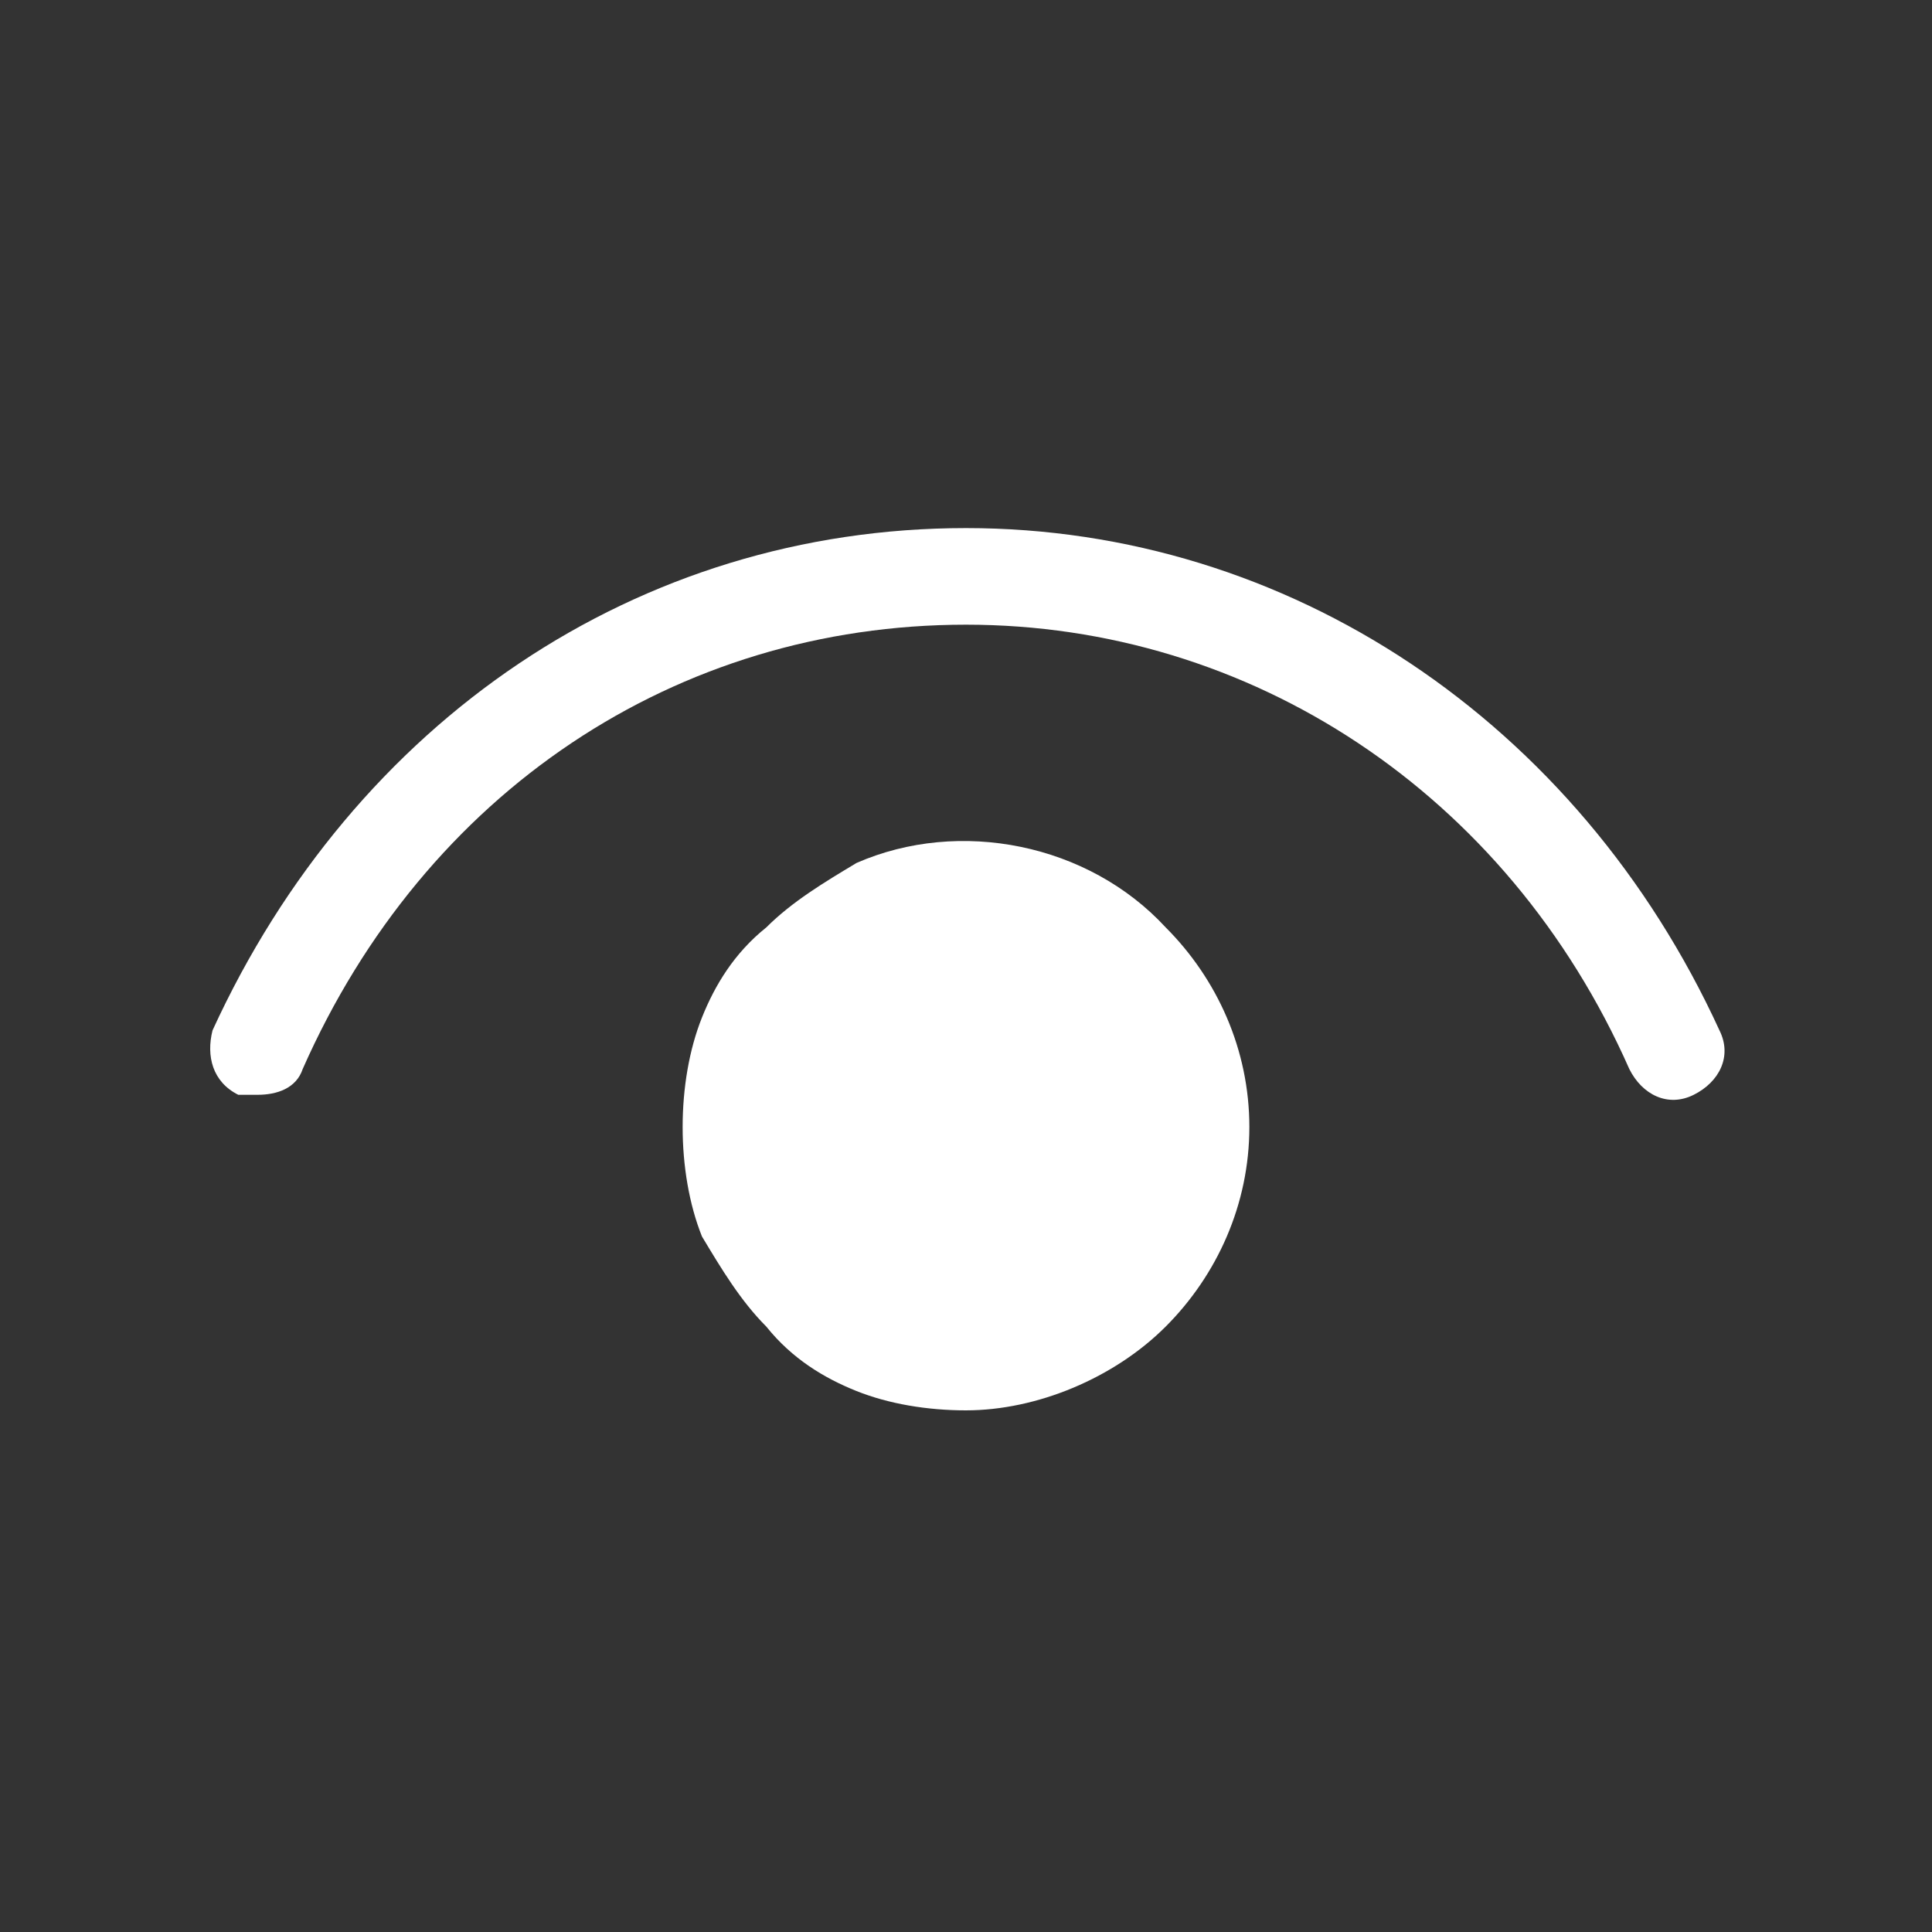
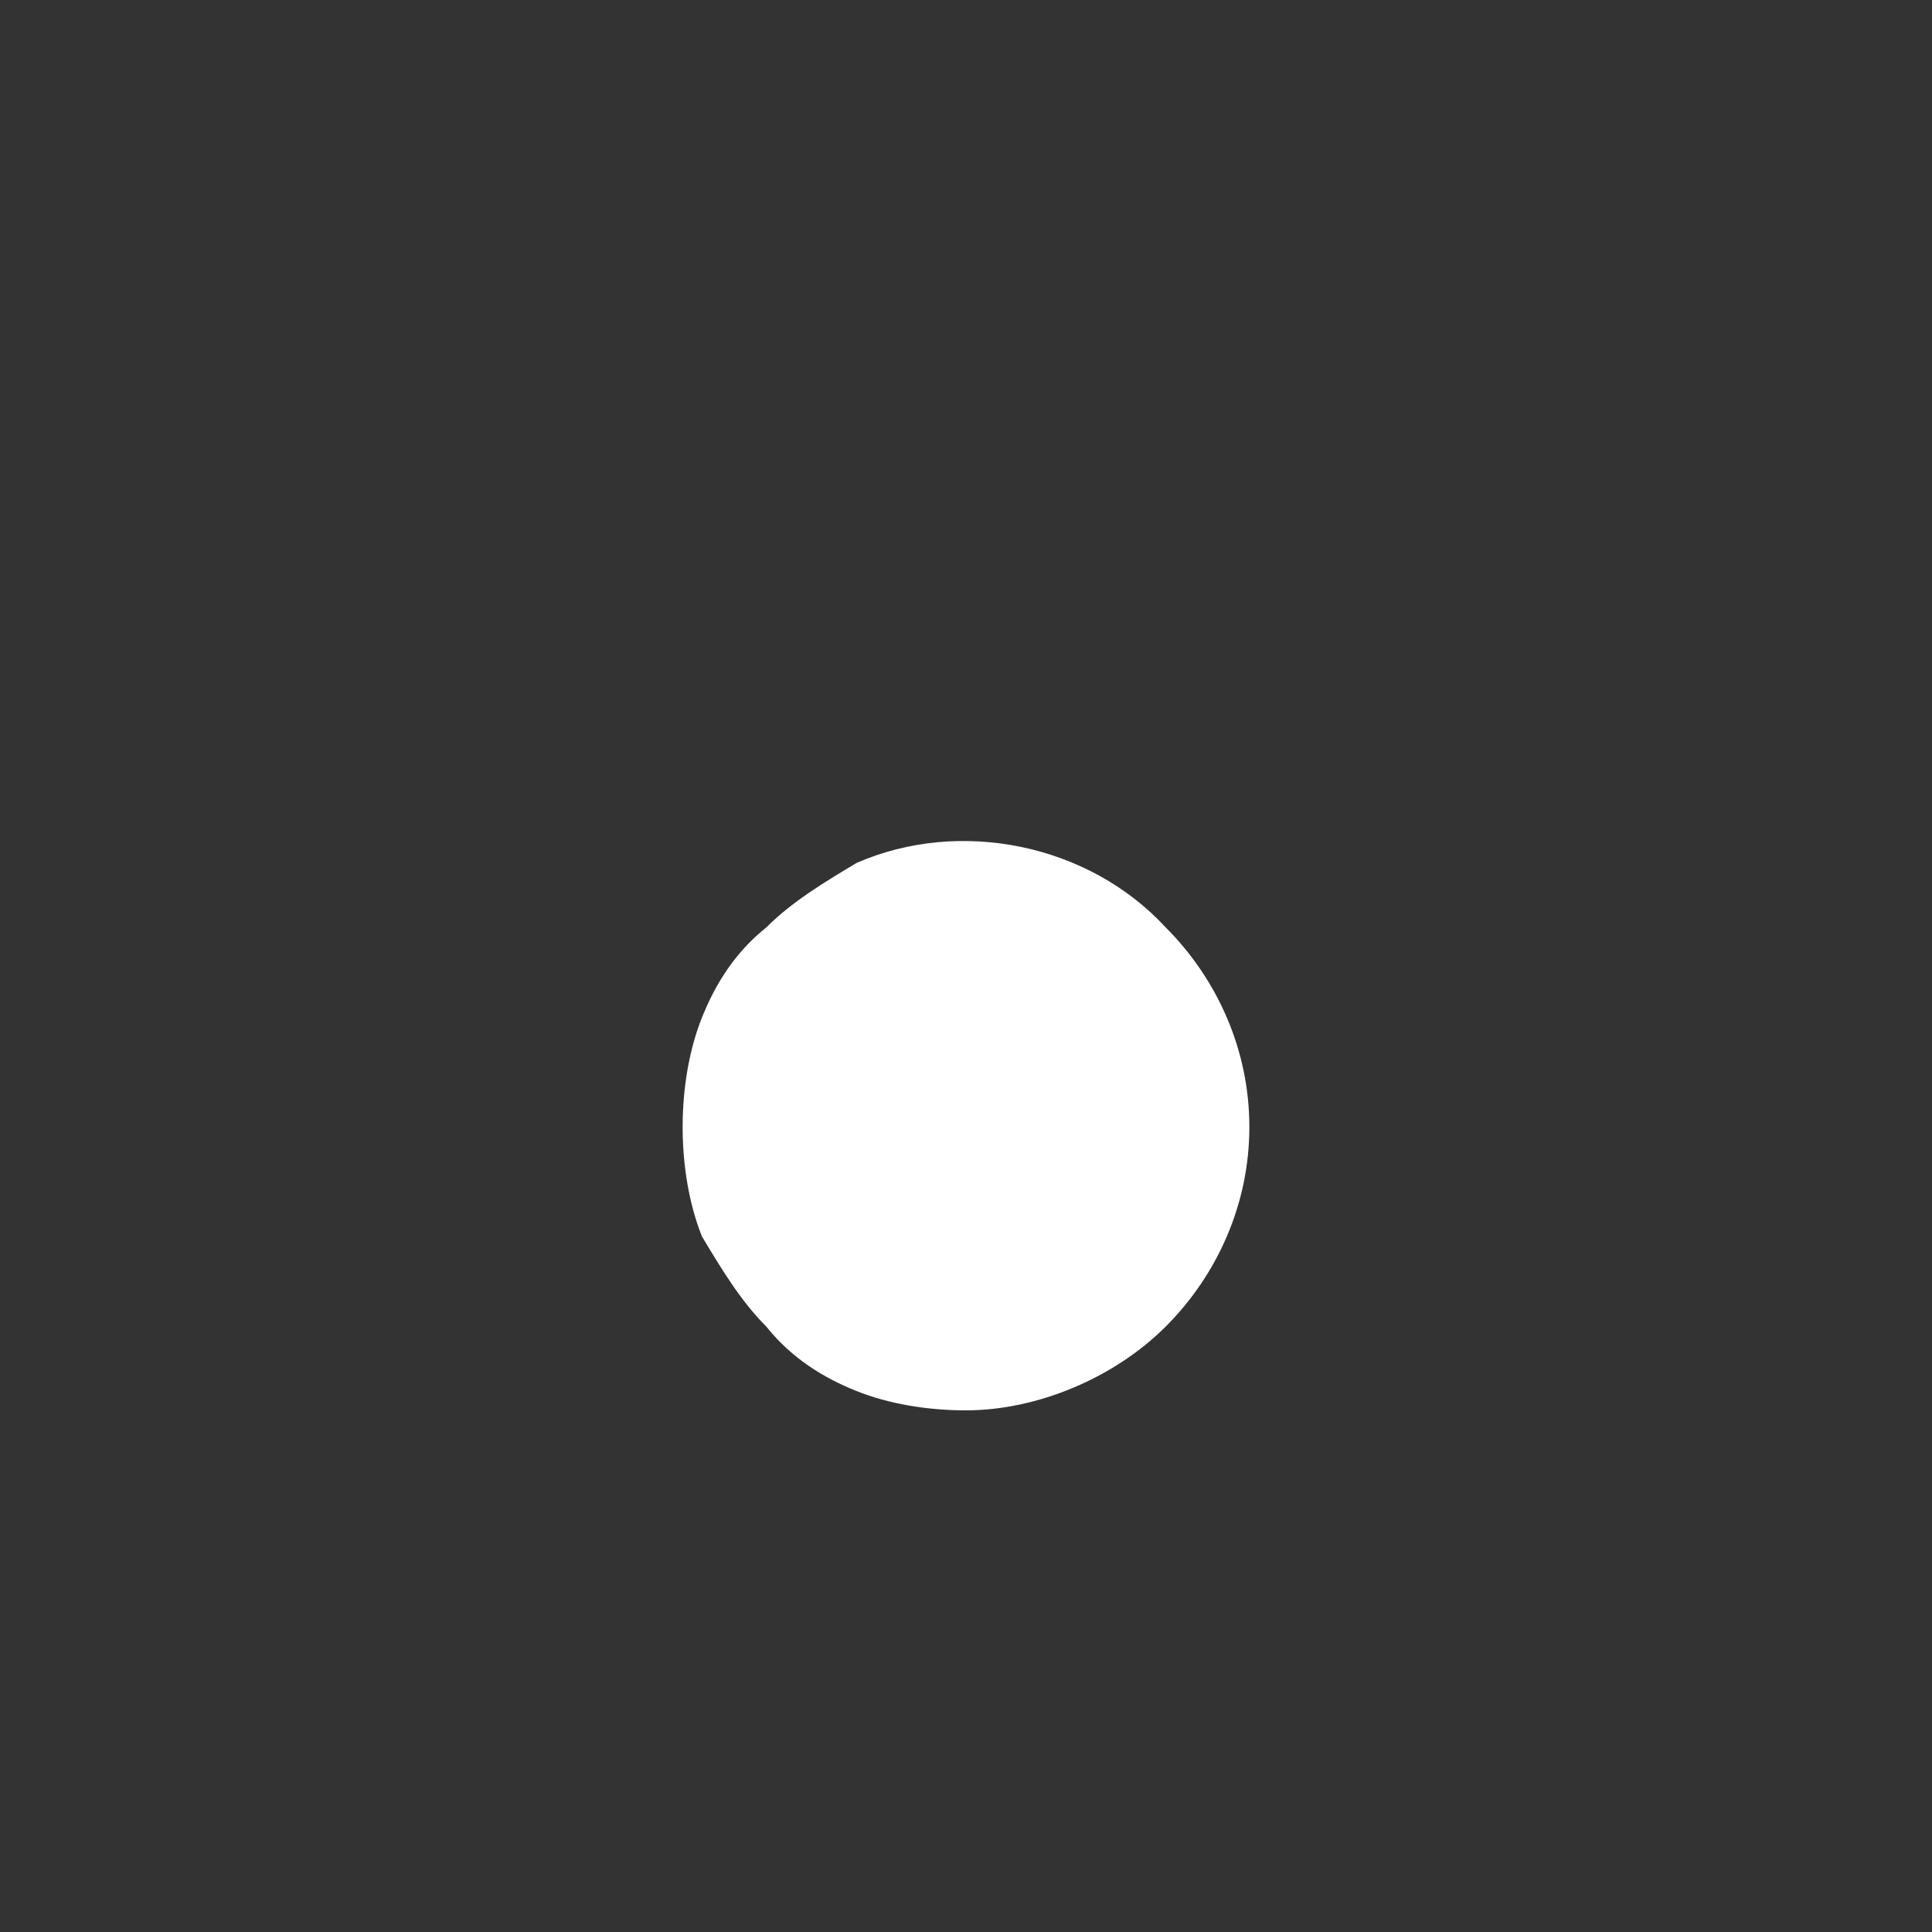
<svg xmlns="http://www.w3.org/2000/svg" id="Layer_1" version="1.1" viewBox="0 0 30 30">
  <rect x="0" y="0" width="30" height="30" fill="#333333" stroke="none" />
  <defs>
    <style>
      .st0 {
        fill: #fff;
      }
    </style>
  </defs>
-   <path class="st0" d="M4,17c-.1,0-.2,0-.3,0-.4-.2-.5-.6-.4-1,2.2-4.8,6.6-7.8,11.7-7.8,5,0,9.5,3,11.7,7.8.2.4,0,.8-.4,1-.4.2-.8,0-1-.4-1.9-4.3-5.9-6.9-10.3-6.9-4.5,0-8.4,2.6-10.3,6.9-.1.3-.4.4-.7.4Z" />
  <g>
    <path class="st0" d="M15,21.1c-.5,0-1,0-1.4-.3-.4-.2-.8-.5-1.2-.8-.3-.3-.6-.7-.8-1.2-.2-.4-.3-.9-.3-1.4s0-1,.3-1.4c.2-.4.5-.8.8-1.2s.7-.6,1.2-.8c.4-.2.9-.3,1.4-.3,1,0,1.9.4,2.6,1.1.7.7,1.1,1.6,1.1,2.6s-.4,1.9-1.1,2.6c-.7.7-1.6,1.1-2.6,1.1Z" />
    <path class="st0" d="M15,21.9c-.6,0-1.2-.1-1.7-.3-.5-.2-1-.5-1.4-1-.4-.4-.7-.9-1-1.4-.2-.5-.3-1.1-.3-1.7s.1-1.2.3-1.7c.2-.5.5-1,1-1.4.4-.4.9-.7,1.4-1,1.6-.7,3.6-.3,4.8,1,.8.8,1.3,1.9,1.3,3.1s-.5,2.3-1.3,3.1-2,1.3-3.1,1.3ZM15,14.5c-.4,0-.8,0-1.1.2-.4.1-.7.4-.9.6-.3.3-.5.6-.6.9-.1.4-.2.7-.2,1.1s0,.8.2,1.1c.1.4.4.7.6.9.3.3.6.5.9.6,1.1.4,2.4.2,3.2-.6s.9-1.3.9-2.1-.3-1.5-.9-2.1c-.5-.5-1.3-.9-2.1-.9Z" />
  </g>
</svg>